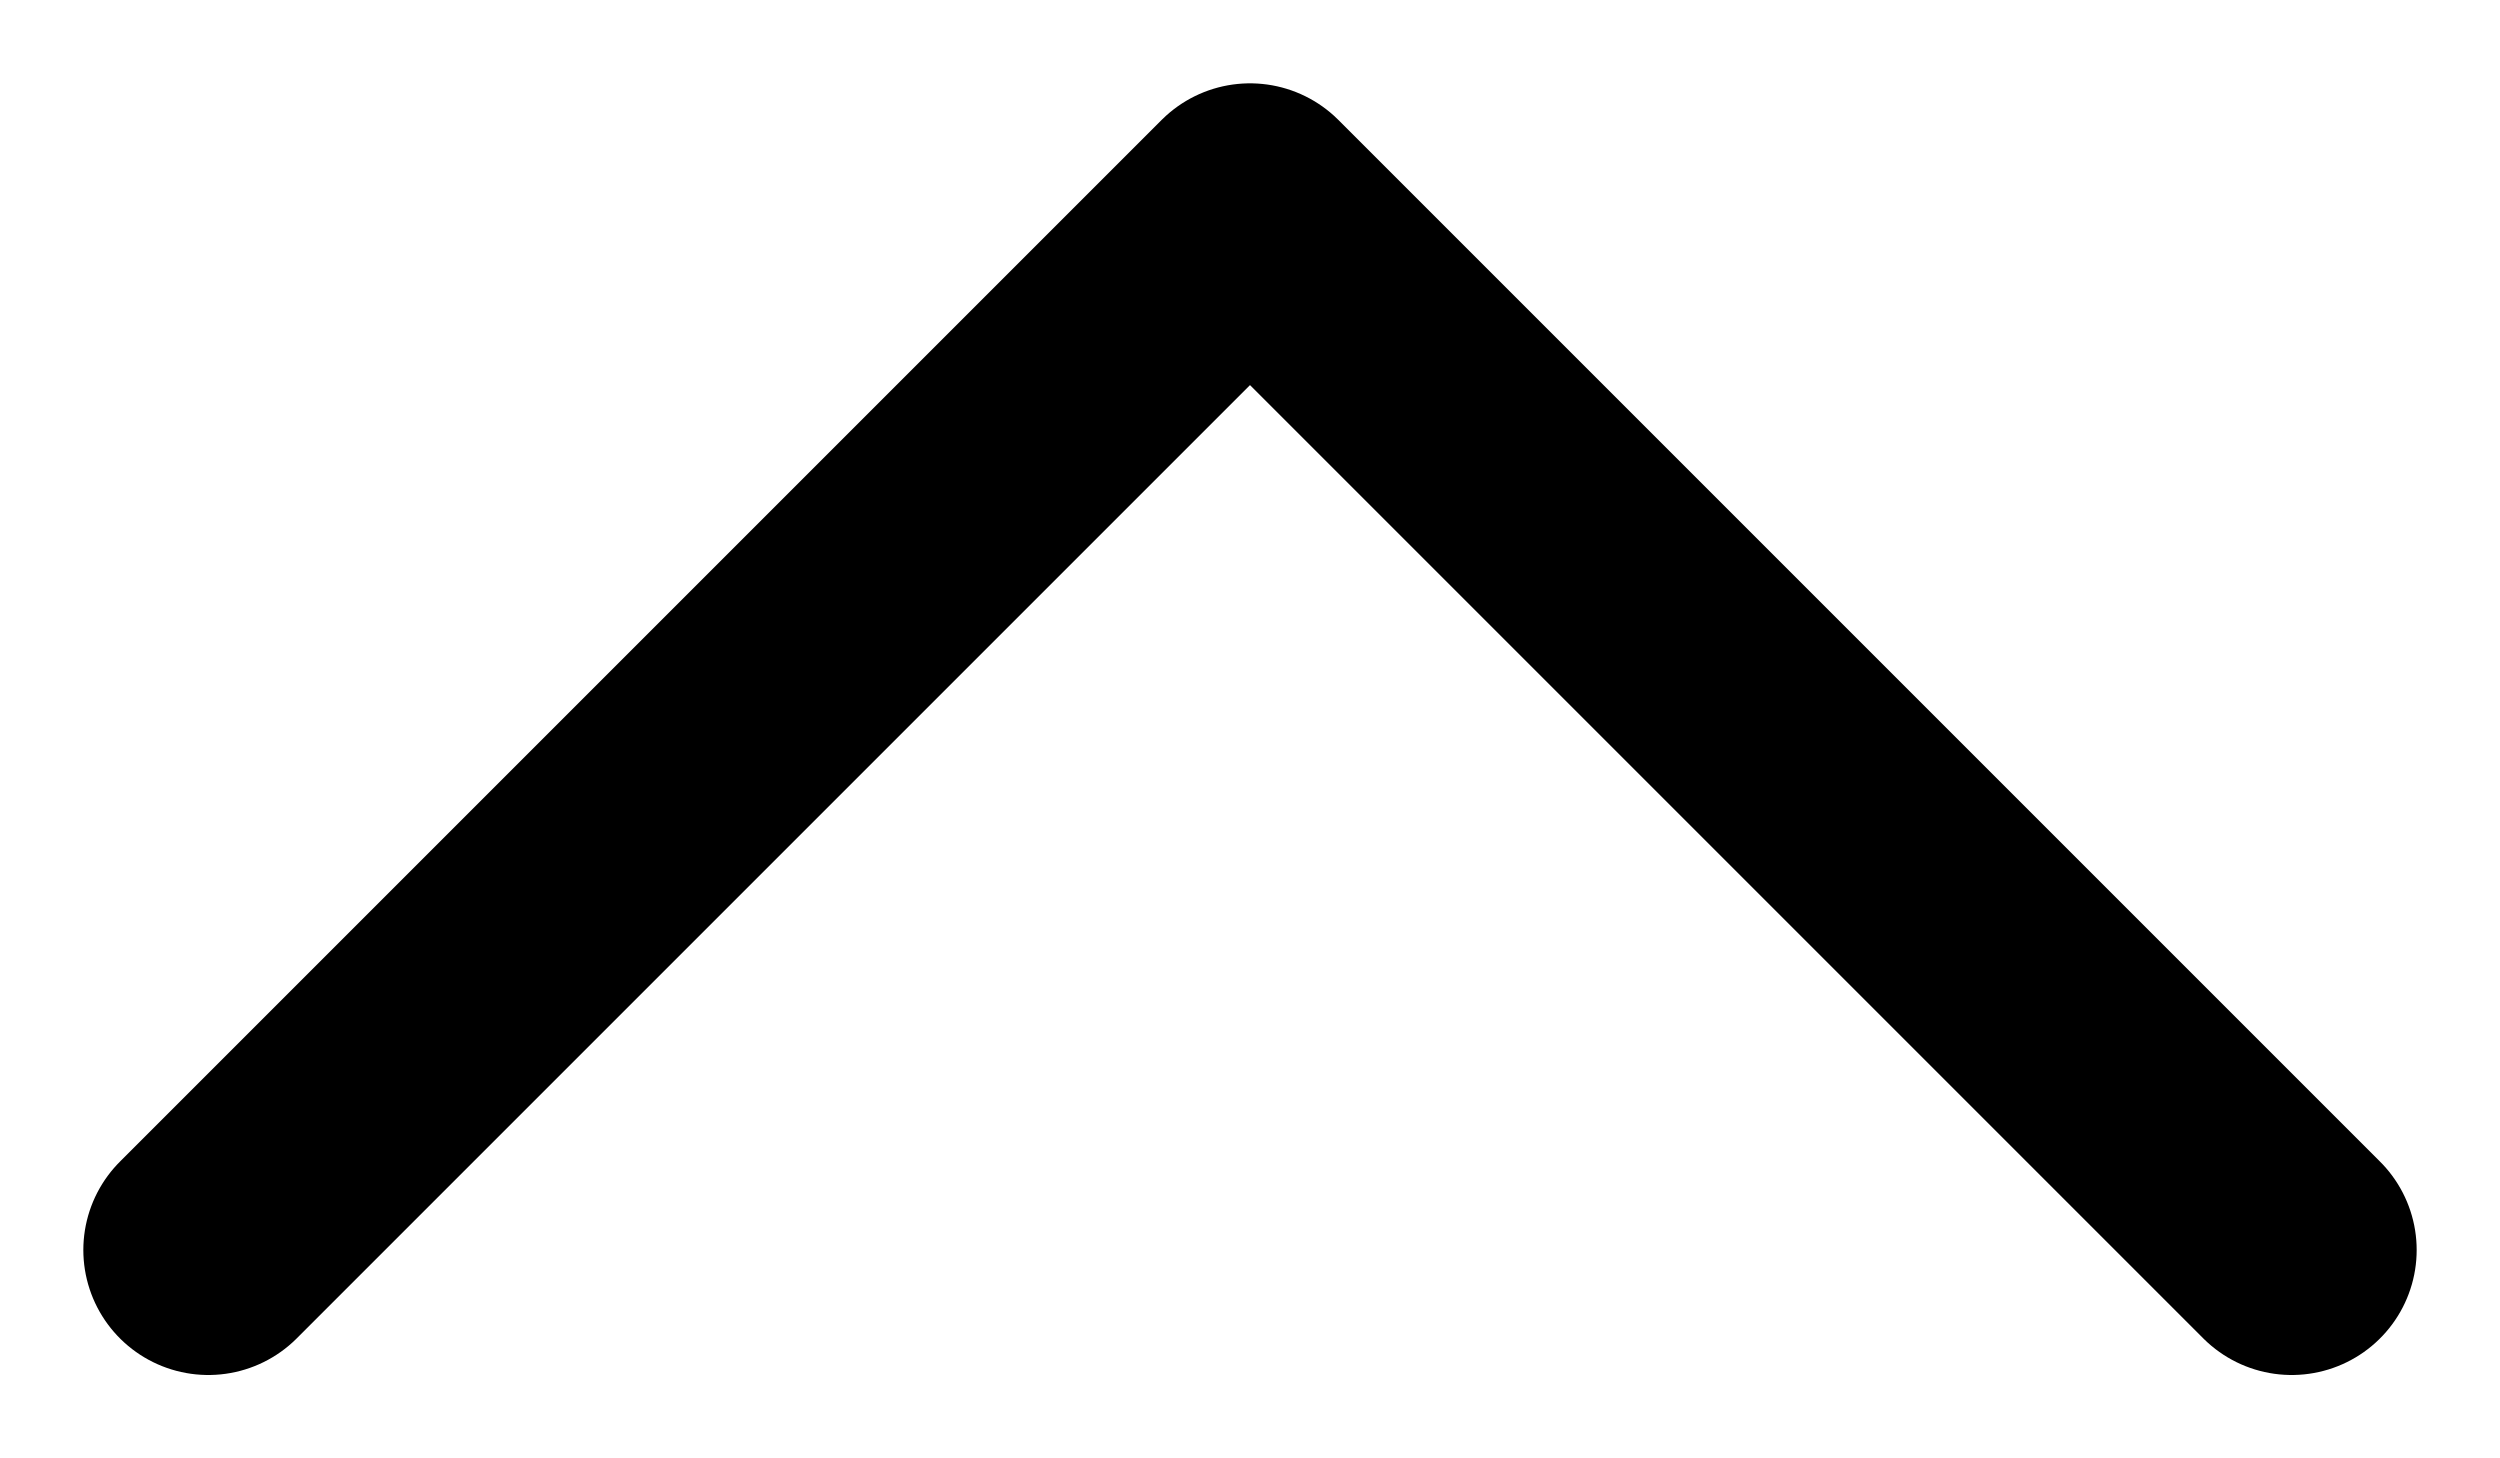
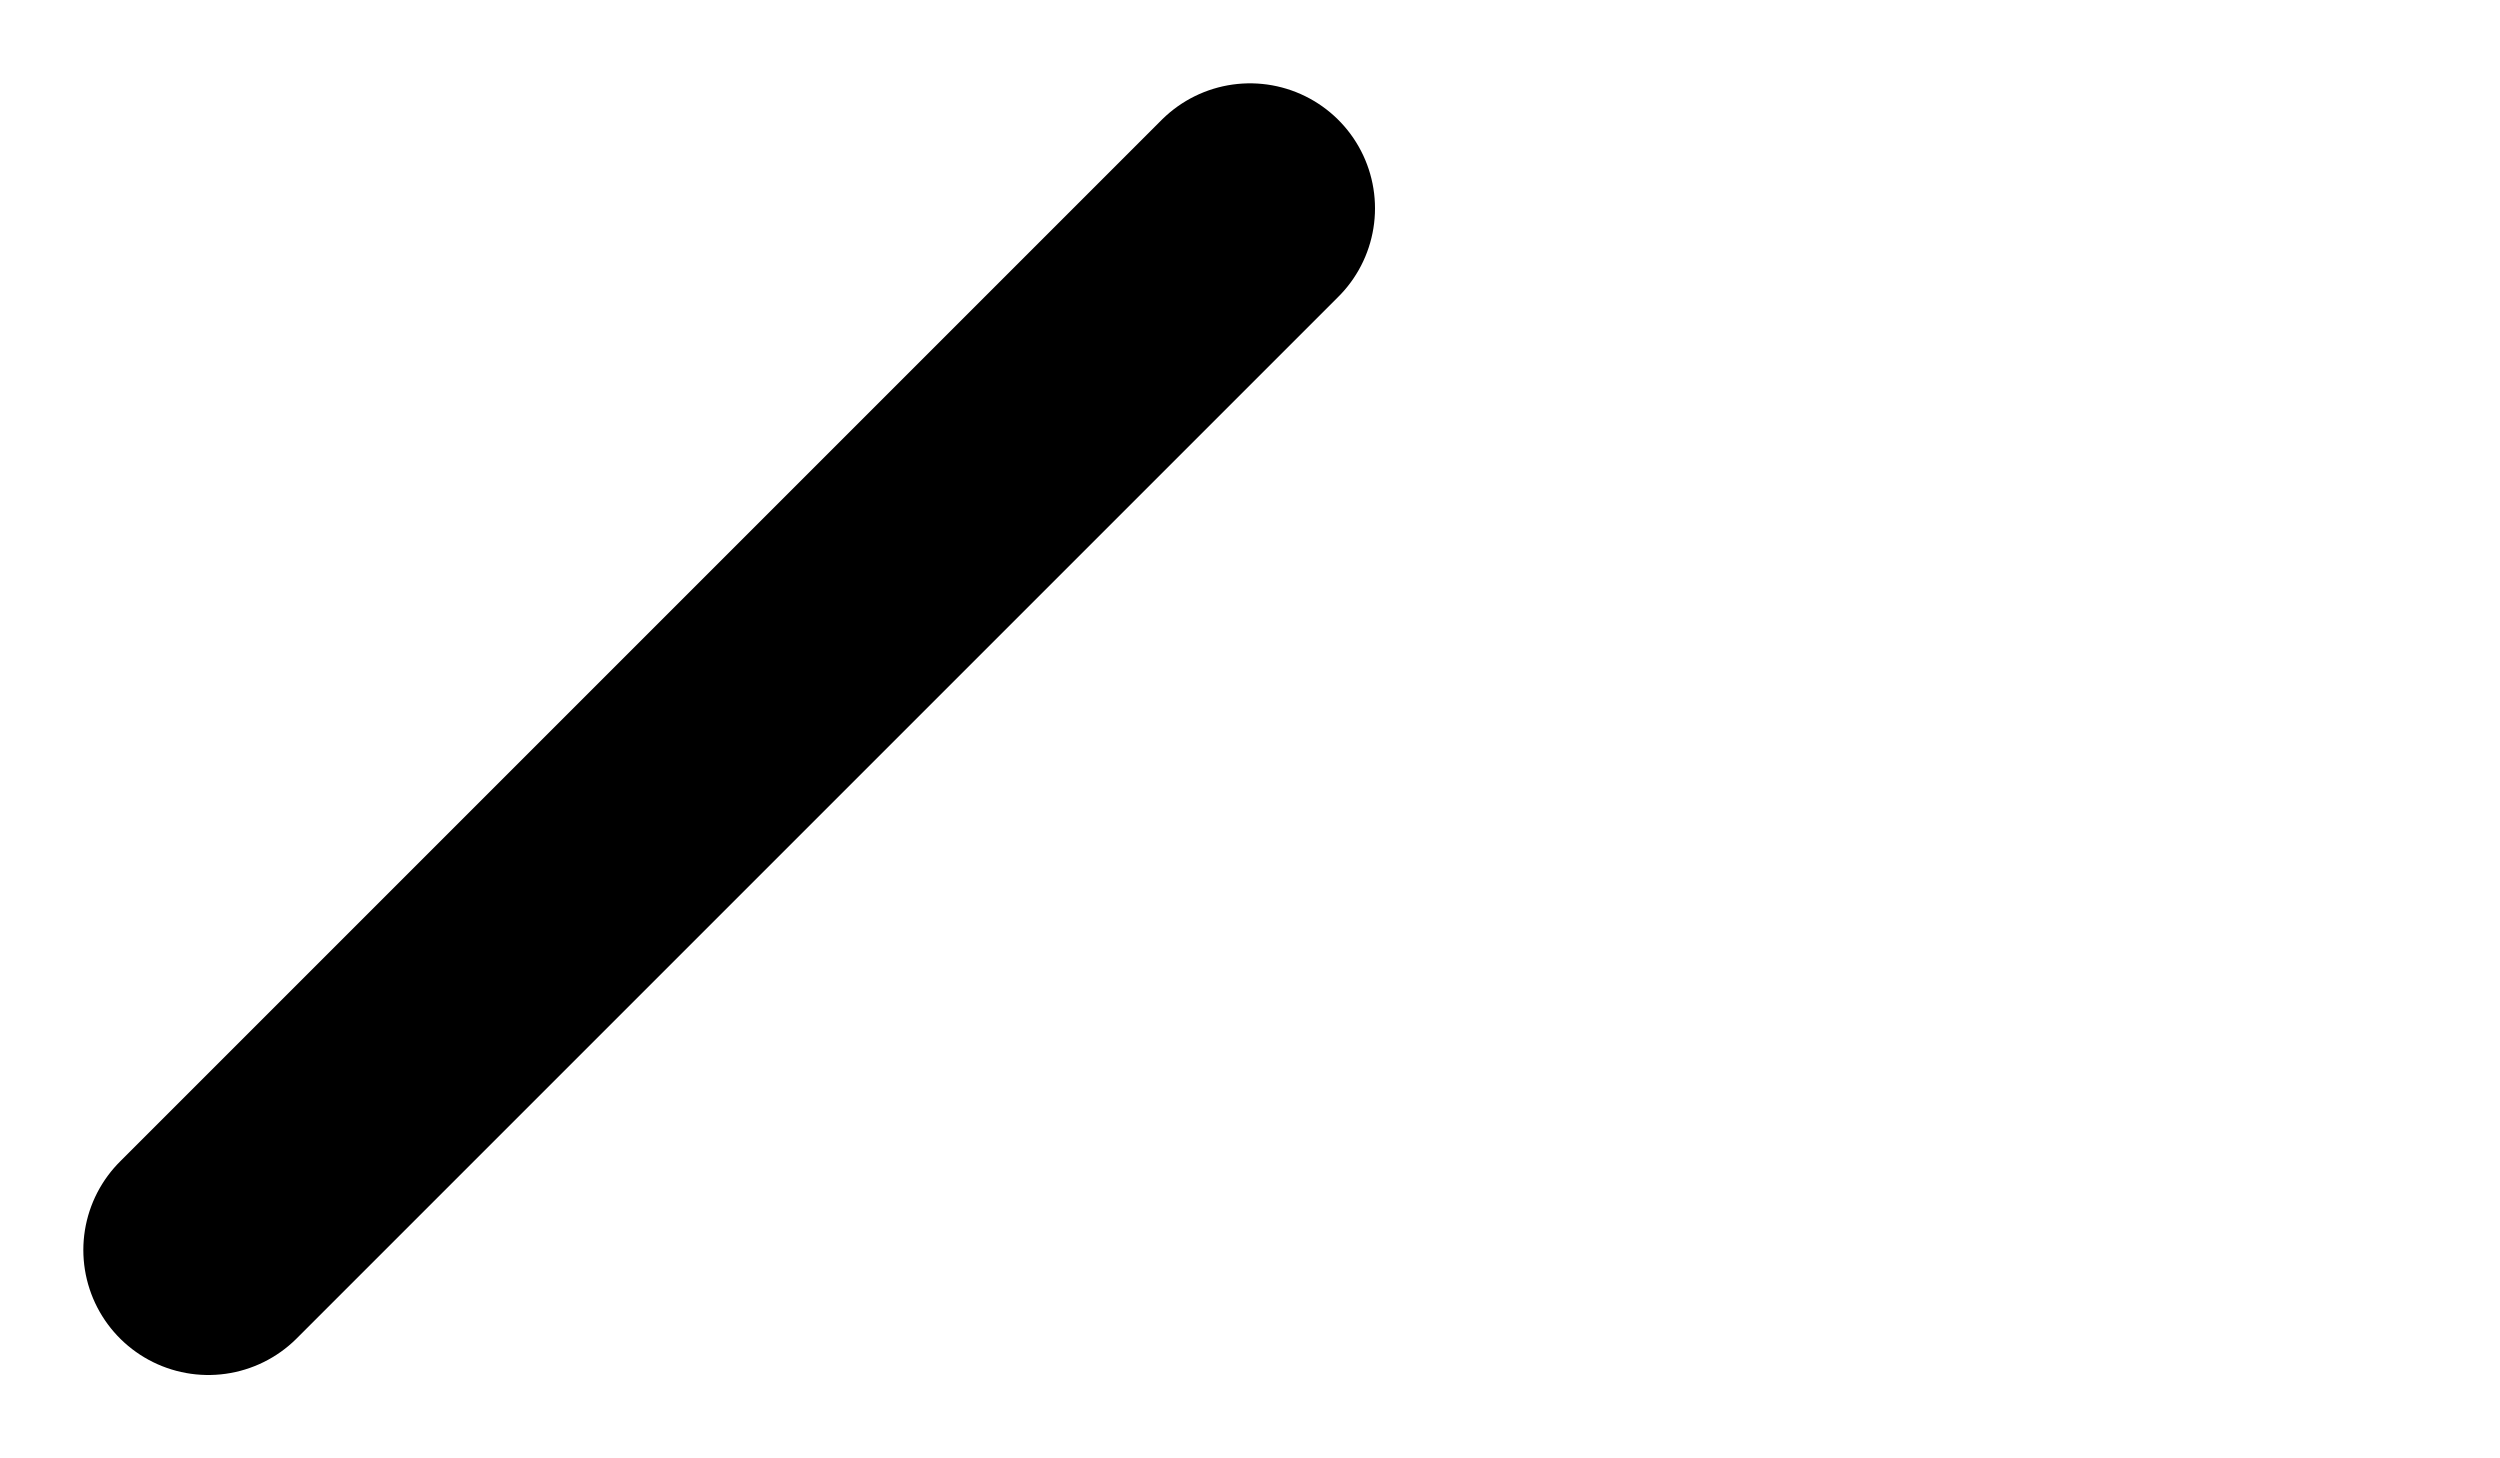
<svg xmlns="http://www.w3.org/2000/svg" width="12" height="7" viewBox="0 0 12 7" fill="none">
-   <path id="Path 7136" d="M1 6L6 1L11 6" stroke="black" stroke-width="1.2" stroke-linecap="round" stroke-linejoin="round" />
+   <path id="Path 7136" d="M1 6L6 1" stroke="black" stroke-width="1.2" stroke-linecap="round" stroke-linejoin="round" />
</svg>